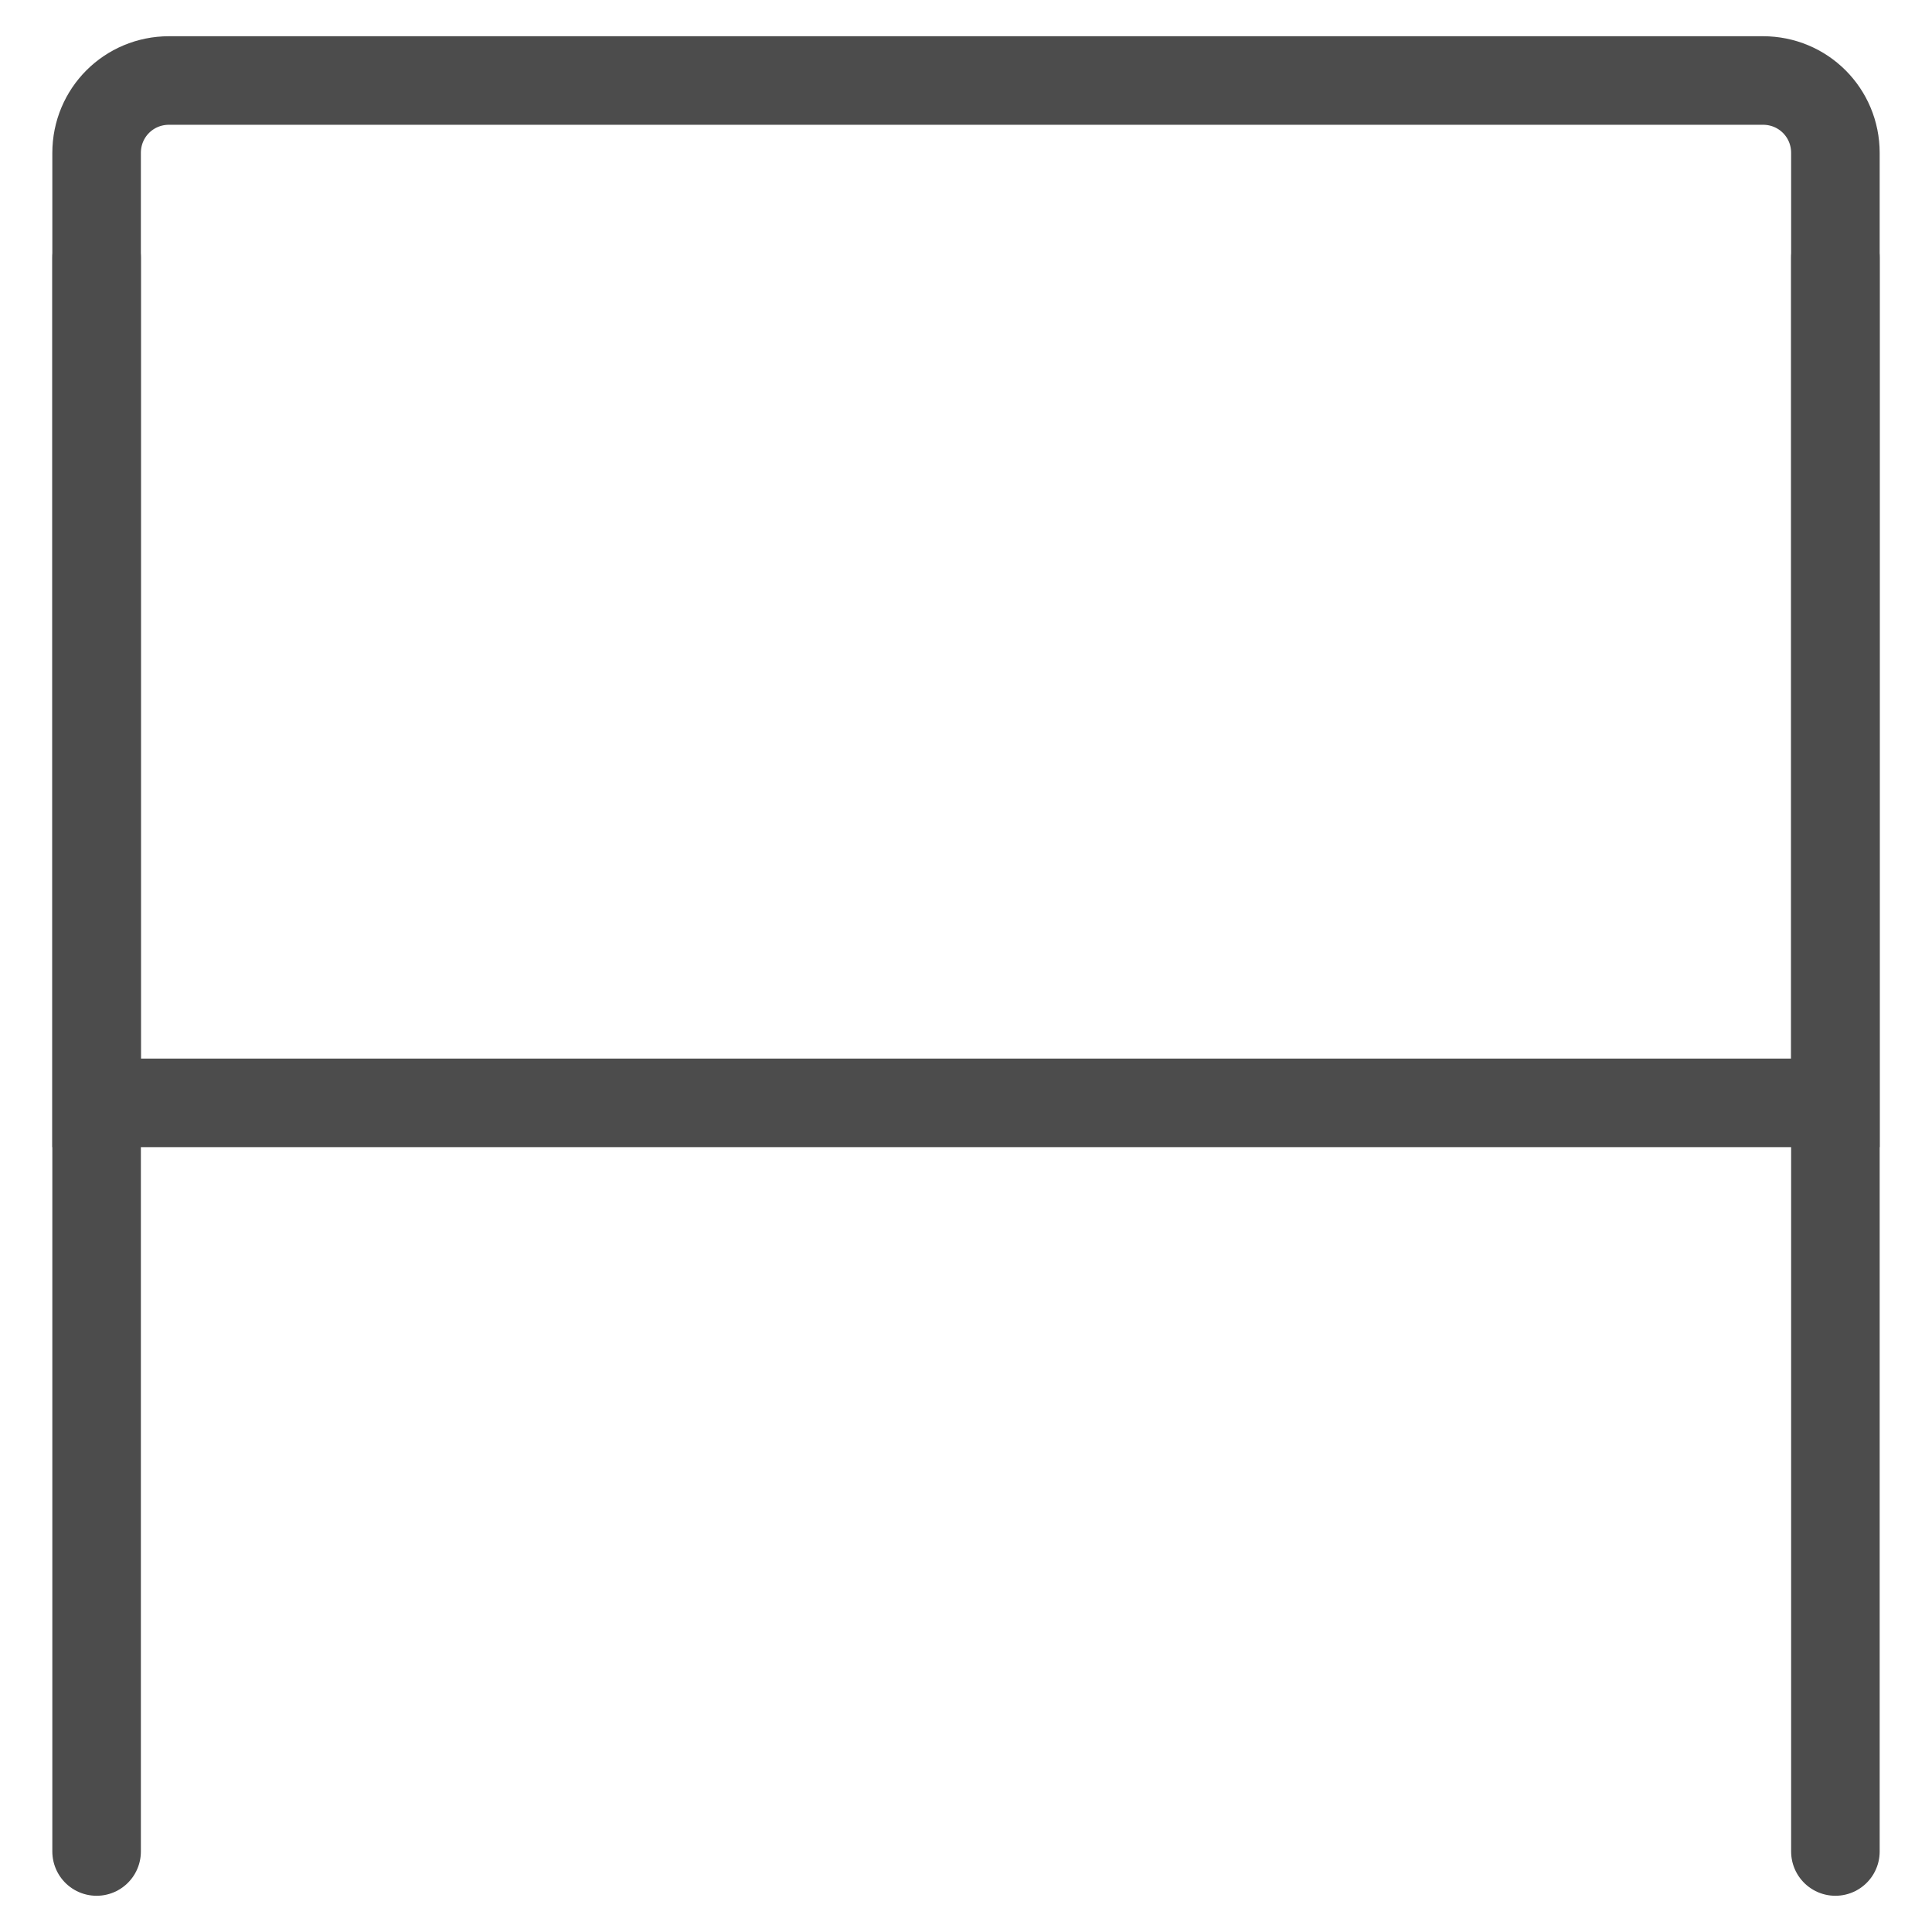
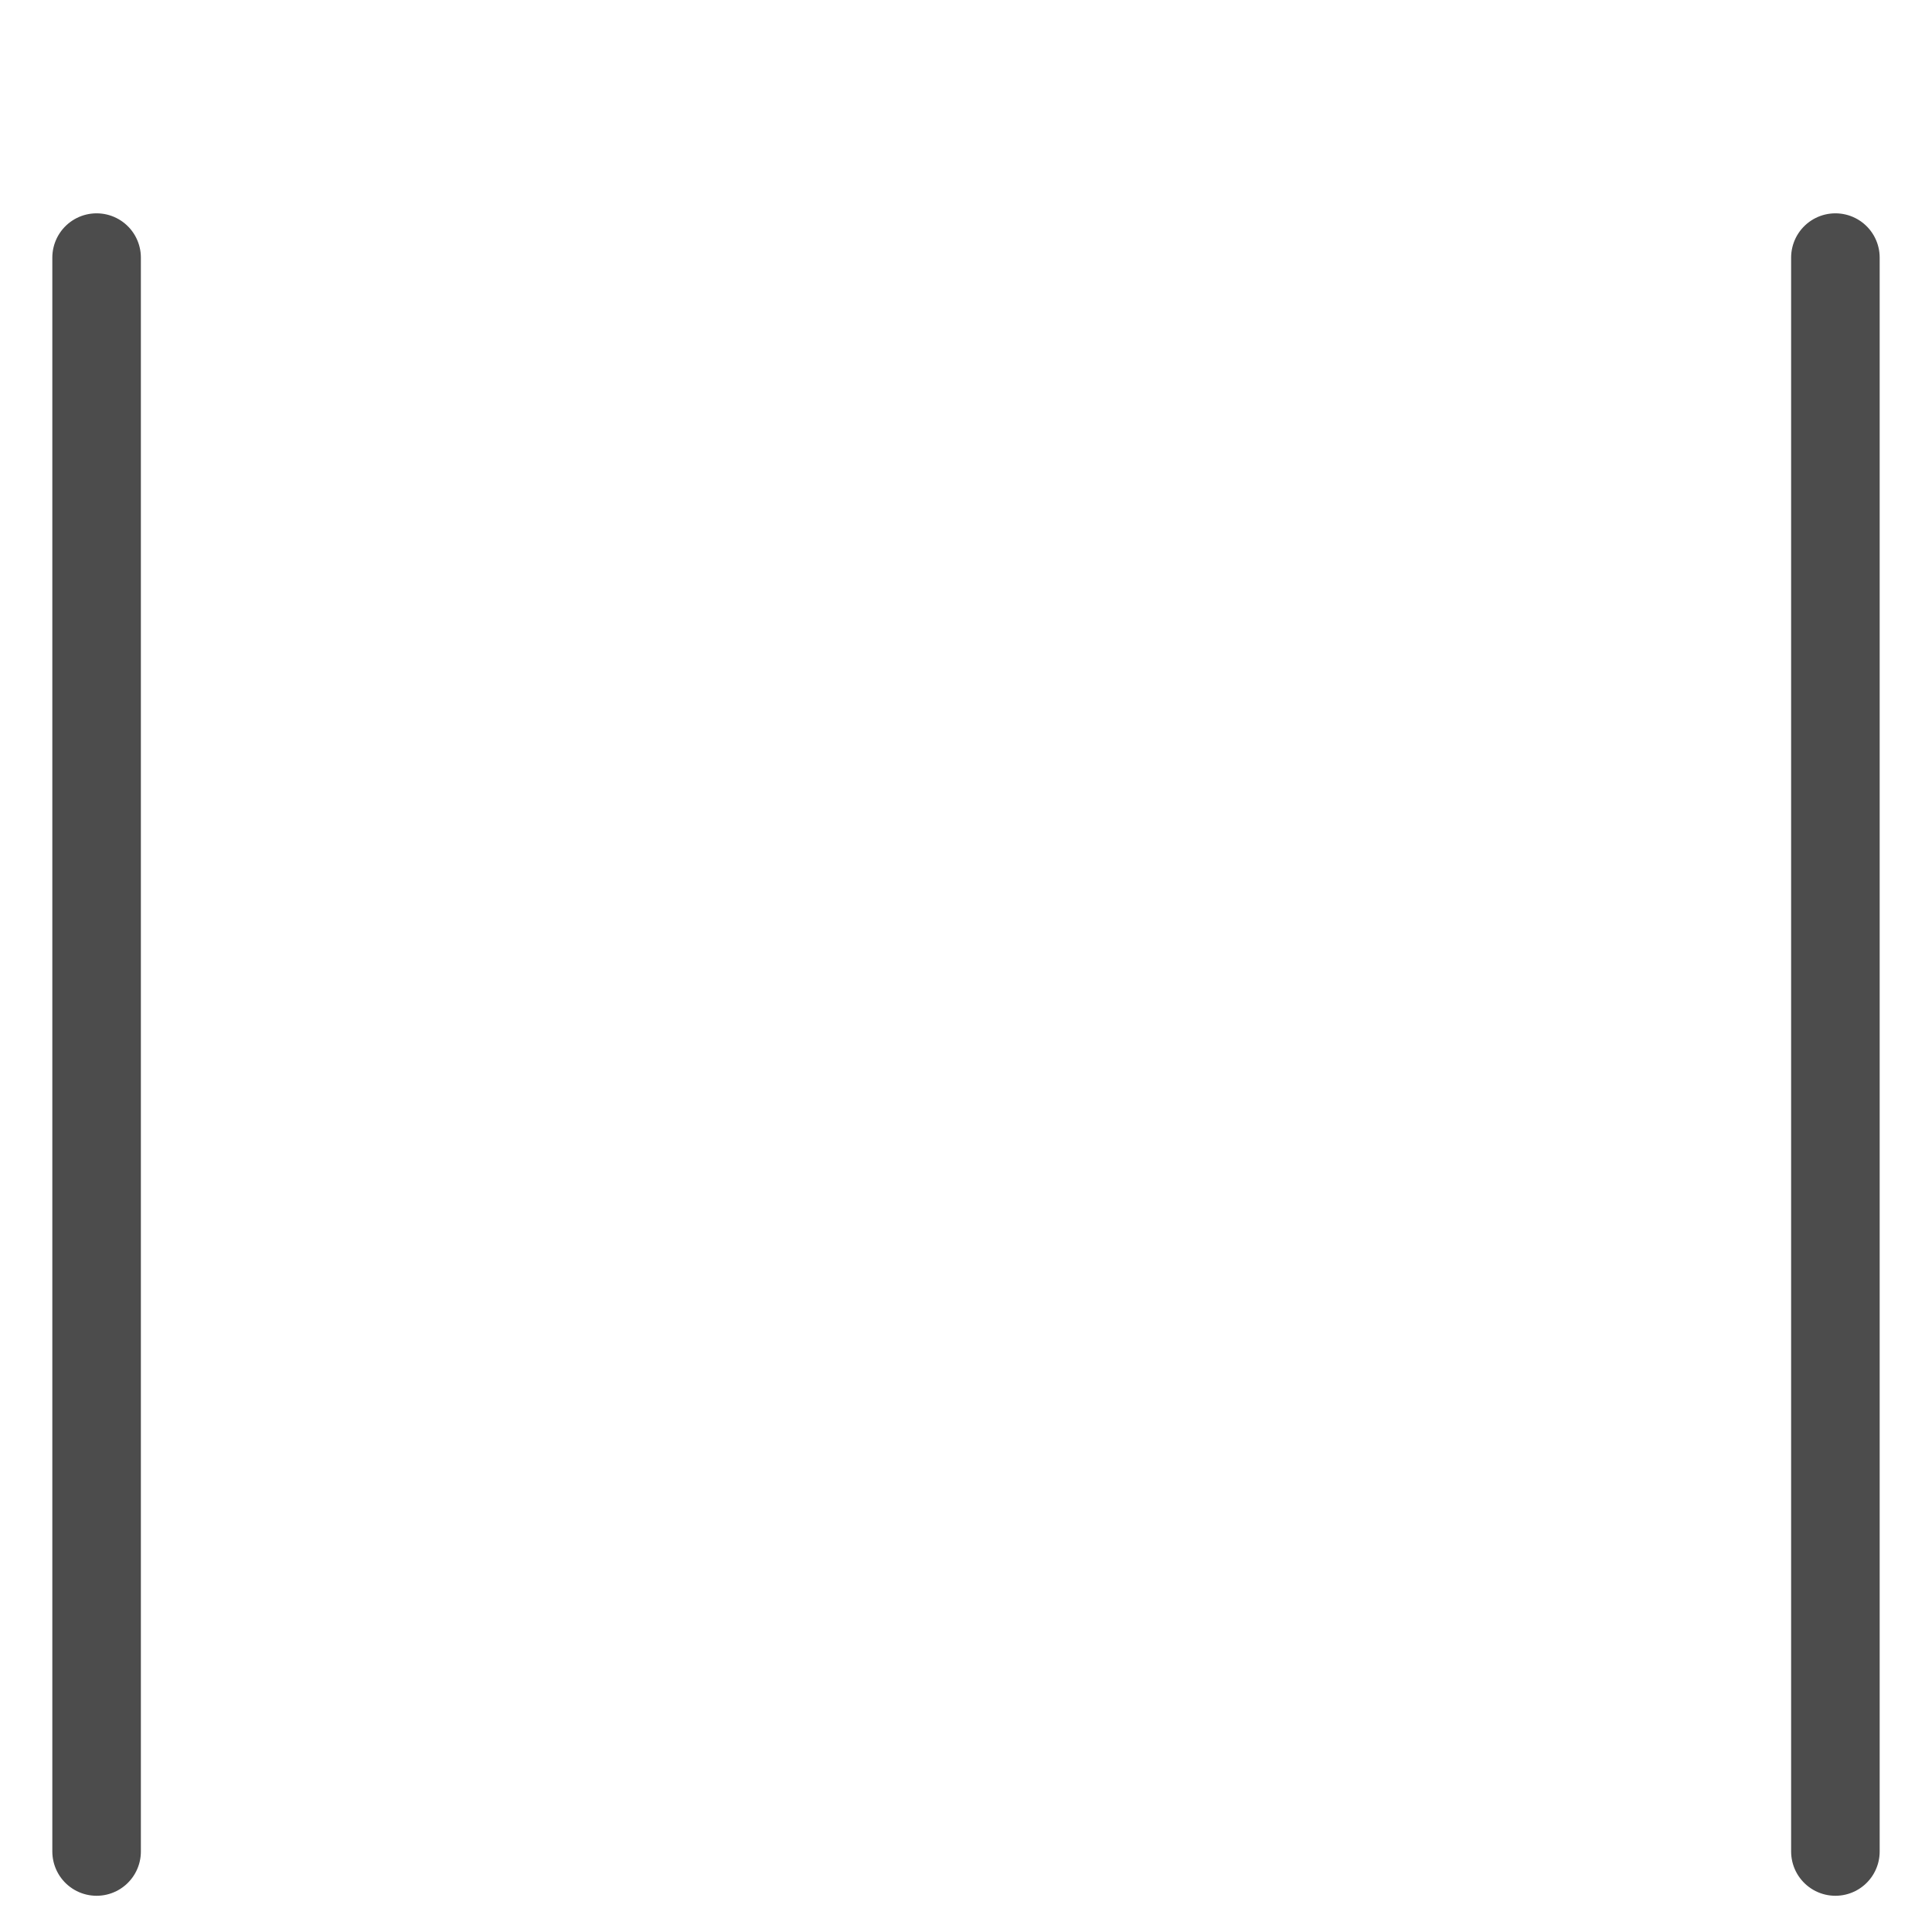
<svg xmlns="http://www.w3.org/2000/svg" width="24px" height="24px" viewBox="0 0 24 24" version="1.1">
  <title>chalkboard</title>
  <desc>Created with Sketch.</desc>
  <g id="Page-1" stroke="none" stroke-width="1" fill="none" fill-rule="evenodd" stroke-linecap="round">
    <g id="chalkboard" transform="translate(0, 1)" stroke="#4C4C4C" stroke-width="1.1">
      <g id="Group">
-         <path d="M22.8,12.7 L1.2,12.7 L1.2,0.9 C1.2,0.4 1.6,0 2.1,0 L21.9,0 C22.4,0 22.8,0.4 22.8,0.9 L22.8,12.7 Z" id="Path" />
        <path d="M1.2,2.2 L1.2,22" id="Path" />
      </g>
      <path d="M22.8,2.2 L22.8,22" id="Path" />
    </g>
  </g>
</svg>